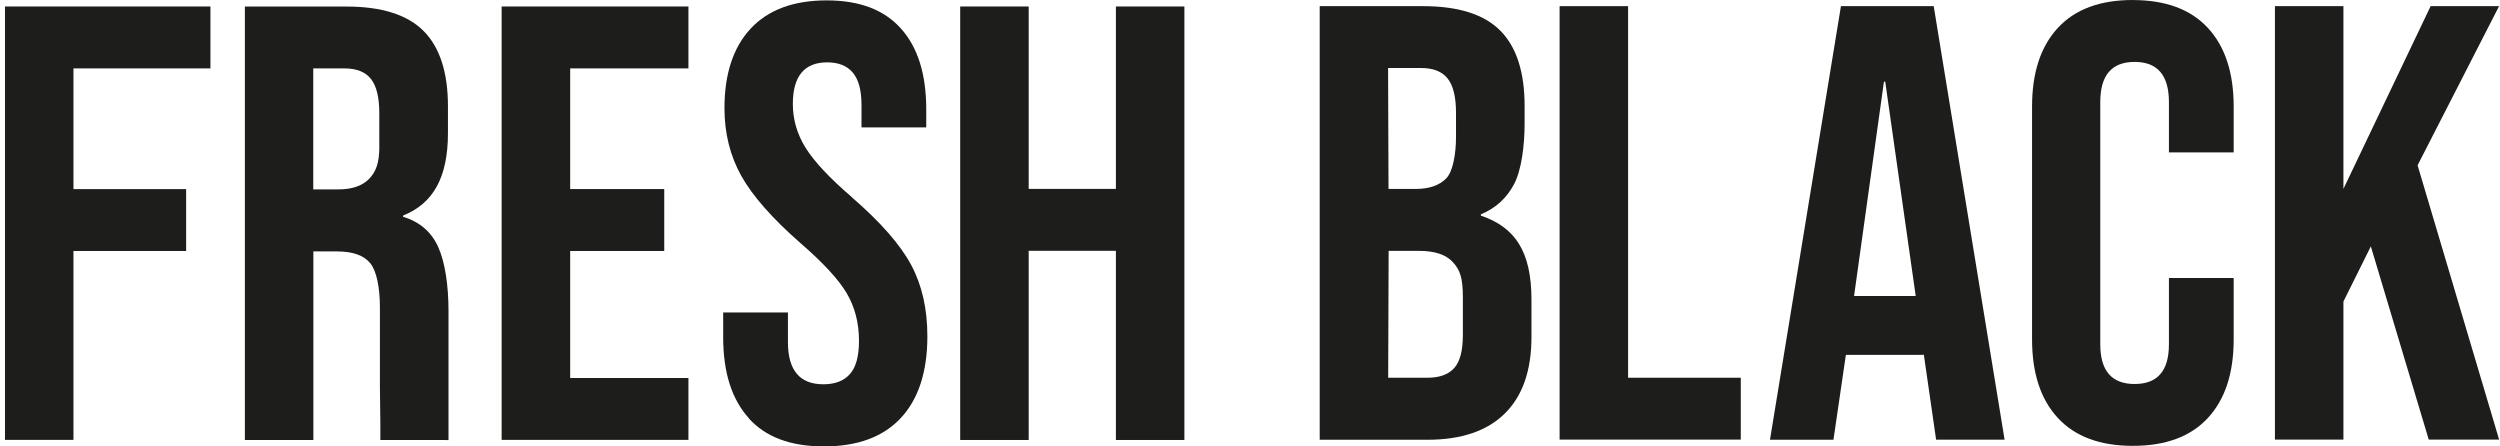
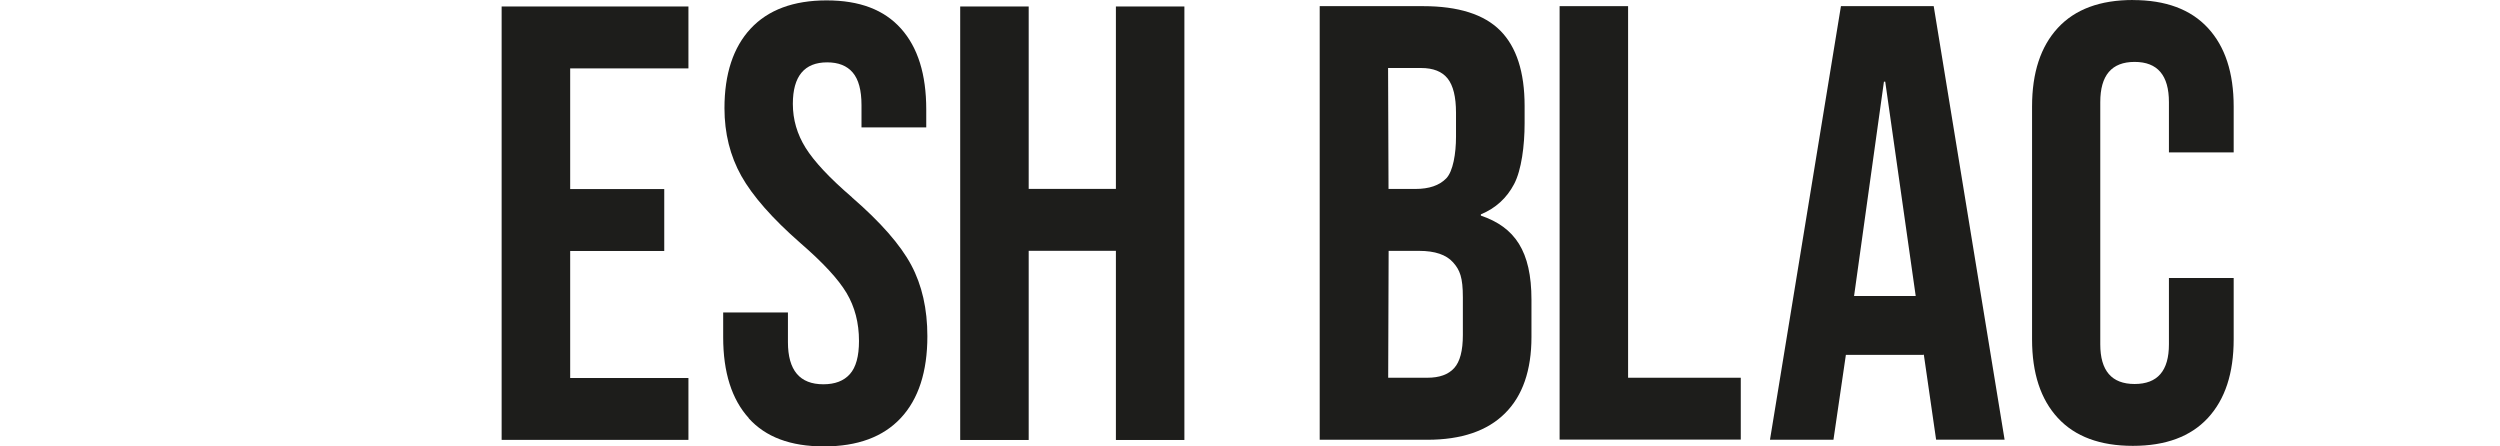
<svg xmlns="http://www.w3.org/2000/svg" width="364" height="65" viewBox="0 0 364 65" fill="none">
-   <path d="M10.696 36.542H27.102V27.535H10.696V9.958H30.64V0.944H0.724V64.045H10.696V36.542Z" fill="#1D1D1B" />
-   <path d="M58.69 31.571V31.385C63.039 29.634 65.222 25.905 65.222 19.352V15.479C65.222 10.548 64.037 6.892 61.684 4.52C59.331 2.147 55.574 0.953 50.438 0.953H35.654V64.061H45.626V36.607H49.067C51.355 36.607 52.978 37.18 53.911 38.325C54.844 39.471 55.315 41.901 55.315 44.782V56.314L55.379 61.689V64.061H64.792L64.808 64.077H65.303V45.314C65.303 41.594 64.808 38.196 63.81 35.977C62.812 33.758 61.1 32.289 58.682 31.563L58.69 31.571ZM55.233 21.322C55.233 23.727 54.738 25.018 53.74 26.043C52.742 27.068 51.249 27.576 49.253 27.576H45.61V9.959H50.146C51.907 9.959 53.197 10.467 54.008 11.492C54.82 12.517 55.225 14.171 55.225 16.463V21.33L55.233 21.322Z" fill="#1D1D1B" />
  <path d="M100.236 55.038H83.018V36.542H96.715V27.527H83.018V9.958H100.236V0.944H73.038V64.045H100.236V55.038Z" fill="#1D1D1B" />
  <path d="M124.055 28.73C120.785 25.922 118.537 23.509 117.296 21.523C116.062 19.538 115.438 17.416 115.438 15.124C115.438 11.097 117.117 9.079 120.436 9.079C122.075 9.079 123.316 9.571 124.16 10.564C125.004 11.557 125.434 13.122 125.434 15.293V18.545H134.862V15.939C134.862 10.822 133.645 6.916 131.187 4.164C128.728 1.42 125.174 0.057 120.355 0.057C115.535 0.057 111.835 1.437 109.295 4.164C106.756 6.892 105.482 10.766 105.482 15.753C105.482 19.409 106.309 22.709 107.94 25.623C109.579 28.536 112.443 31.805 116.557 35.404C119.827 38.237 122.059 40.642 123.259 42.659C124.46 44.677 125.069 47.001 125.069 49.648C125.069 51.867 124.631 53.473 123.746 54.466C122.862 55.458 121.58 55.951 119.884 55.951C116.444 55.951 114.723 53.917 114.723 49.817V45.492H105.295V49.099C105.295 54.215 106.545 58.146 109.019 60.873L109.003 60.889C111.478 63.633 115.08 64.997 119.973 64.997C124.866 64.997 128.59 63.617 131.162 60.857C133.734 58.097 135.025 54.119 135.025 48.954C135.025 44.983 134.246 41.529 132.672 38.584C131.097 35.638 128.217 32.353 124.055 28.746V28.73Z" fill="#1D1D1B" />
  <path d="M149.777 36.517H162.475V64.061H172.447V0.944H162.475V27.503H149.777V0.944H139.805V64.061H149.777V36.517Z" fill="#1D1D1B" />
  <path d="M215.614 31.393V31.207C217.78 30.311 219.387 28.835 220.458 26.793C221.529 24.751 221.983 21.2 221.983 17.948V15.422C221.983 10.491 220.799 6.835 218.446 4.463C216.093 2.09 212.336 0.896 207.2 0.896H192.148V64.029H207.825C212.782 64.029 216.547 62.745 219.119 60.187C221.691 57.645 222.981 53.925 222.981 49.058V43.651C222.981 36.566 220.572 33.08 215.614 31.393ZM202.104 9.902H206.916C208.677 9.902 209.967 10.41 210.778 11.435C211.589 12.46 211.995 14.115 211.995 16.407V19.925C211.995 22.33 211.573 24.945 210.567 25.978C209.569 27.003 208.076 27.511 206.08 27.511H202.169L202.104 9.91V9.902ZM212.993 48.784C212.993 51.06 212.571 52.674 211.719 53.602C210.875 54.53 209.585 54.998 207.825 54.998H202.12L202.185 36.526H206.624C208.928 36.526 210.567 37.082 211.565 38.196C212.563 39.31 212.993 40.399 212.993 43.28V48.784Z" fill="#1D1D1B" />
  <path d="M237.05 0.896H227.078V64.004H253.457V54.998H237.05V0.896Z" fill="#1D1D1B" />
  <path d="M268.038 0.896V0.912L257.709 64.029H266.951L268.76 51.665H280.087V51.48L281.897 64.013H291.869L281.548 0.896H268.038ZM269.953 43.095L274.302 11.887H274.489L278.927 43.095H269.953Z" fill="#1D1D1B" />
  <path d="M310.546 -6.10352e-05C305.775 -6.10352e-05 302.132 1.348 299.625 4.059C297.118 6.771 295.868 10.58 295.868 15.511V49.406C295.868 54.336 297.118 58.145 299.625 60.857C302.132 63.569 305.775 64.916 310.546 64.916C315.317 64.916 318.96 63.569 321.468 60.857C323.975 58.145 325.224 54.336 325.224 49.406V40.48H315.796V50.132C315.796 53.989 314.141 55.91 310.798 55.91C307.455 55.91 305.8 53.973 305.8 50.132V14.873C305.8 10.967 307.455 9.014 310.798 9.014C314.141 9.014 315.796 10.967 315.796 14.873V22.185H325.224V15.519C325.224 10.588 323.975 6.779 321.468 4.067C318.96 1.356 315.317 0.008 310.546 0.008V-6.10352e-05Z" fill="#1D1D1B" />
-   <path d="M352.001 24.065L363.864 0.896H353.9L341.202 27.503V0.896H331.229V64.004H341.202V43.902L345.194 35.872L353.624 64.004H363.872L352.001 24.065Z" fill="#1D1D1B" />
</svg>